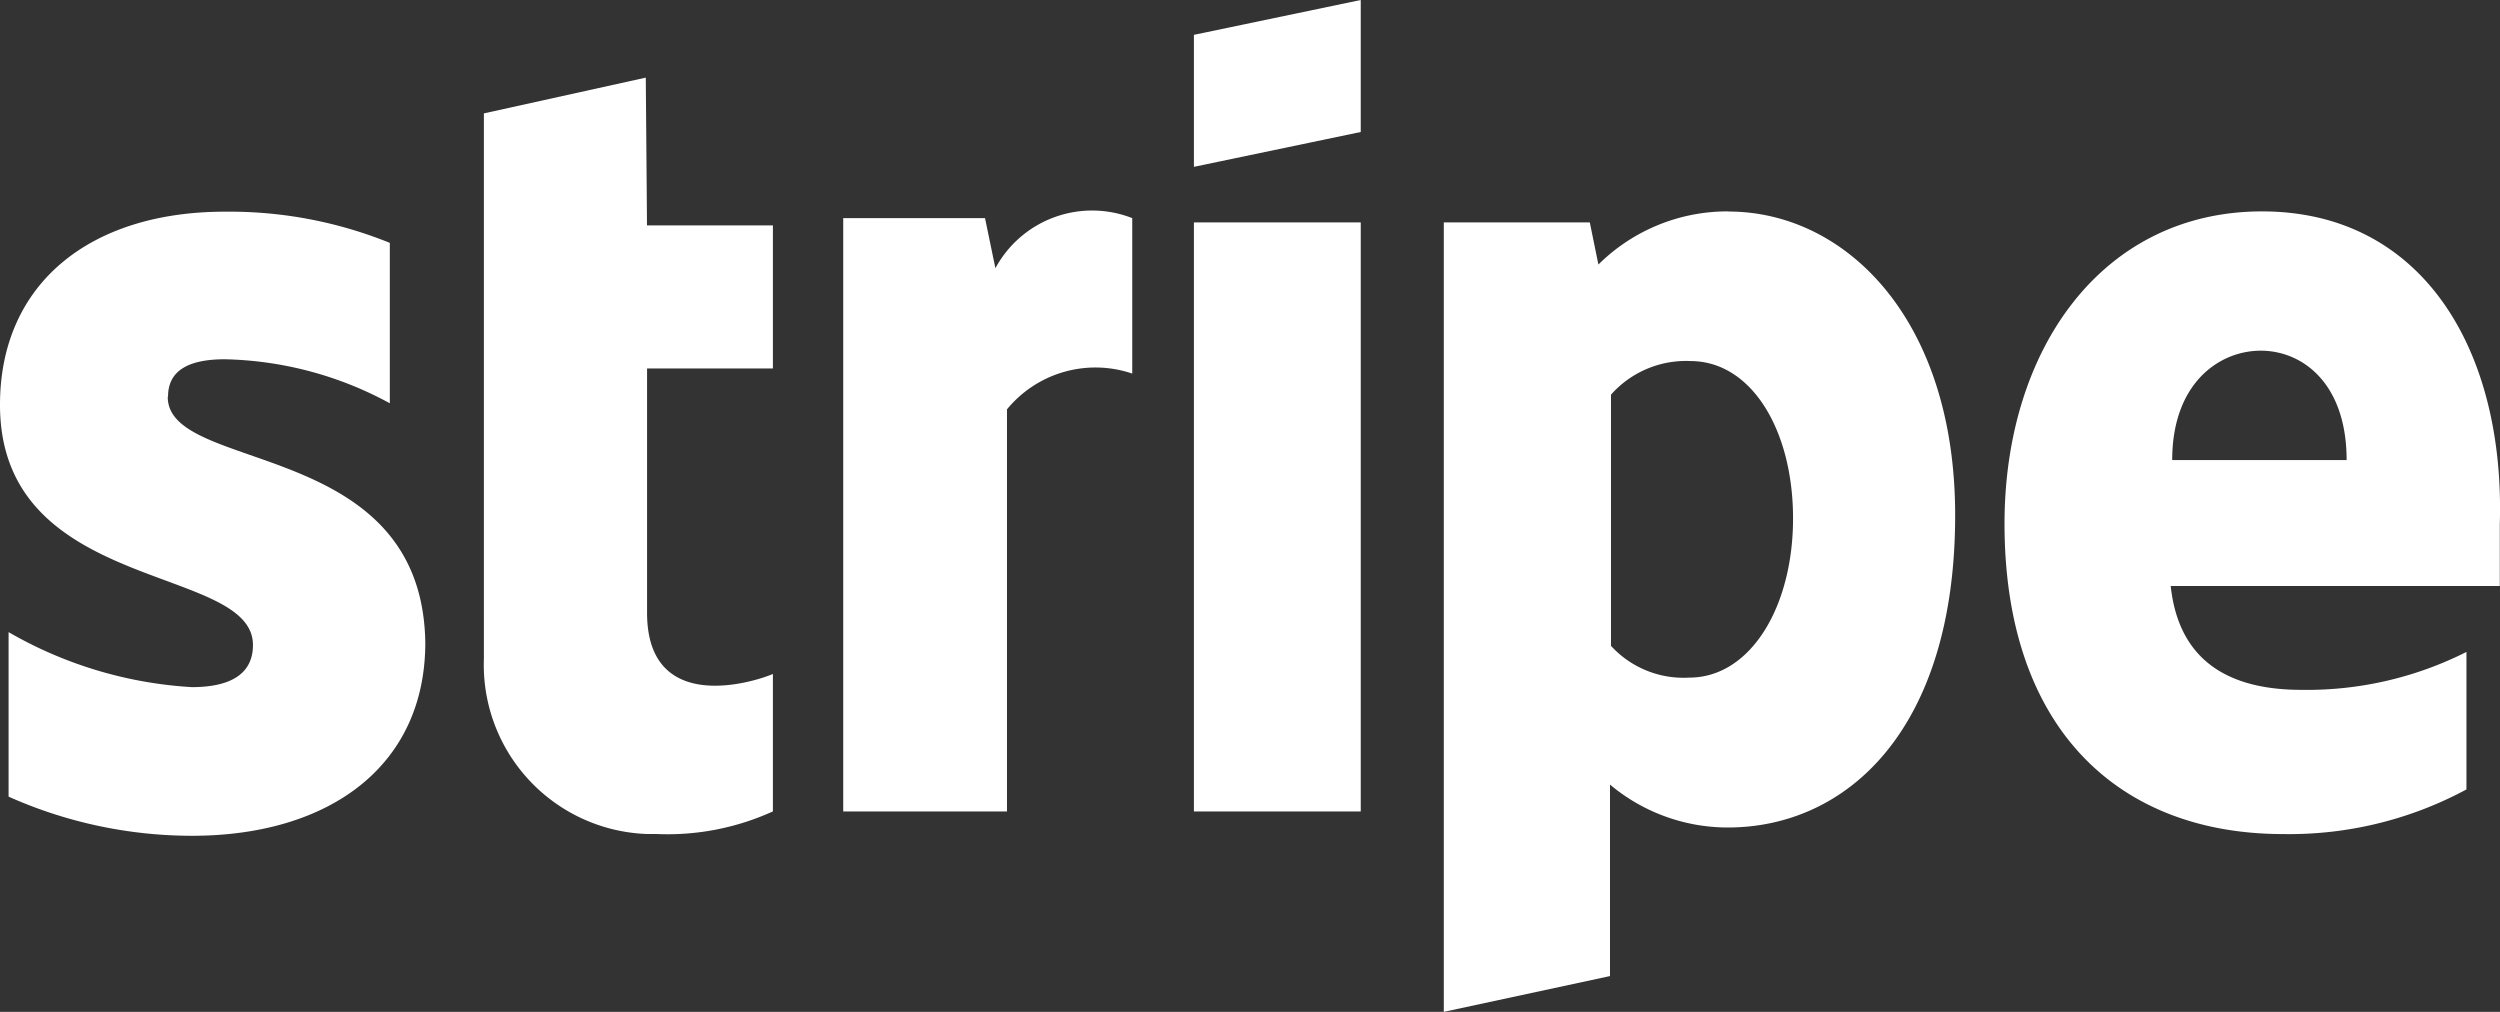
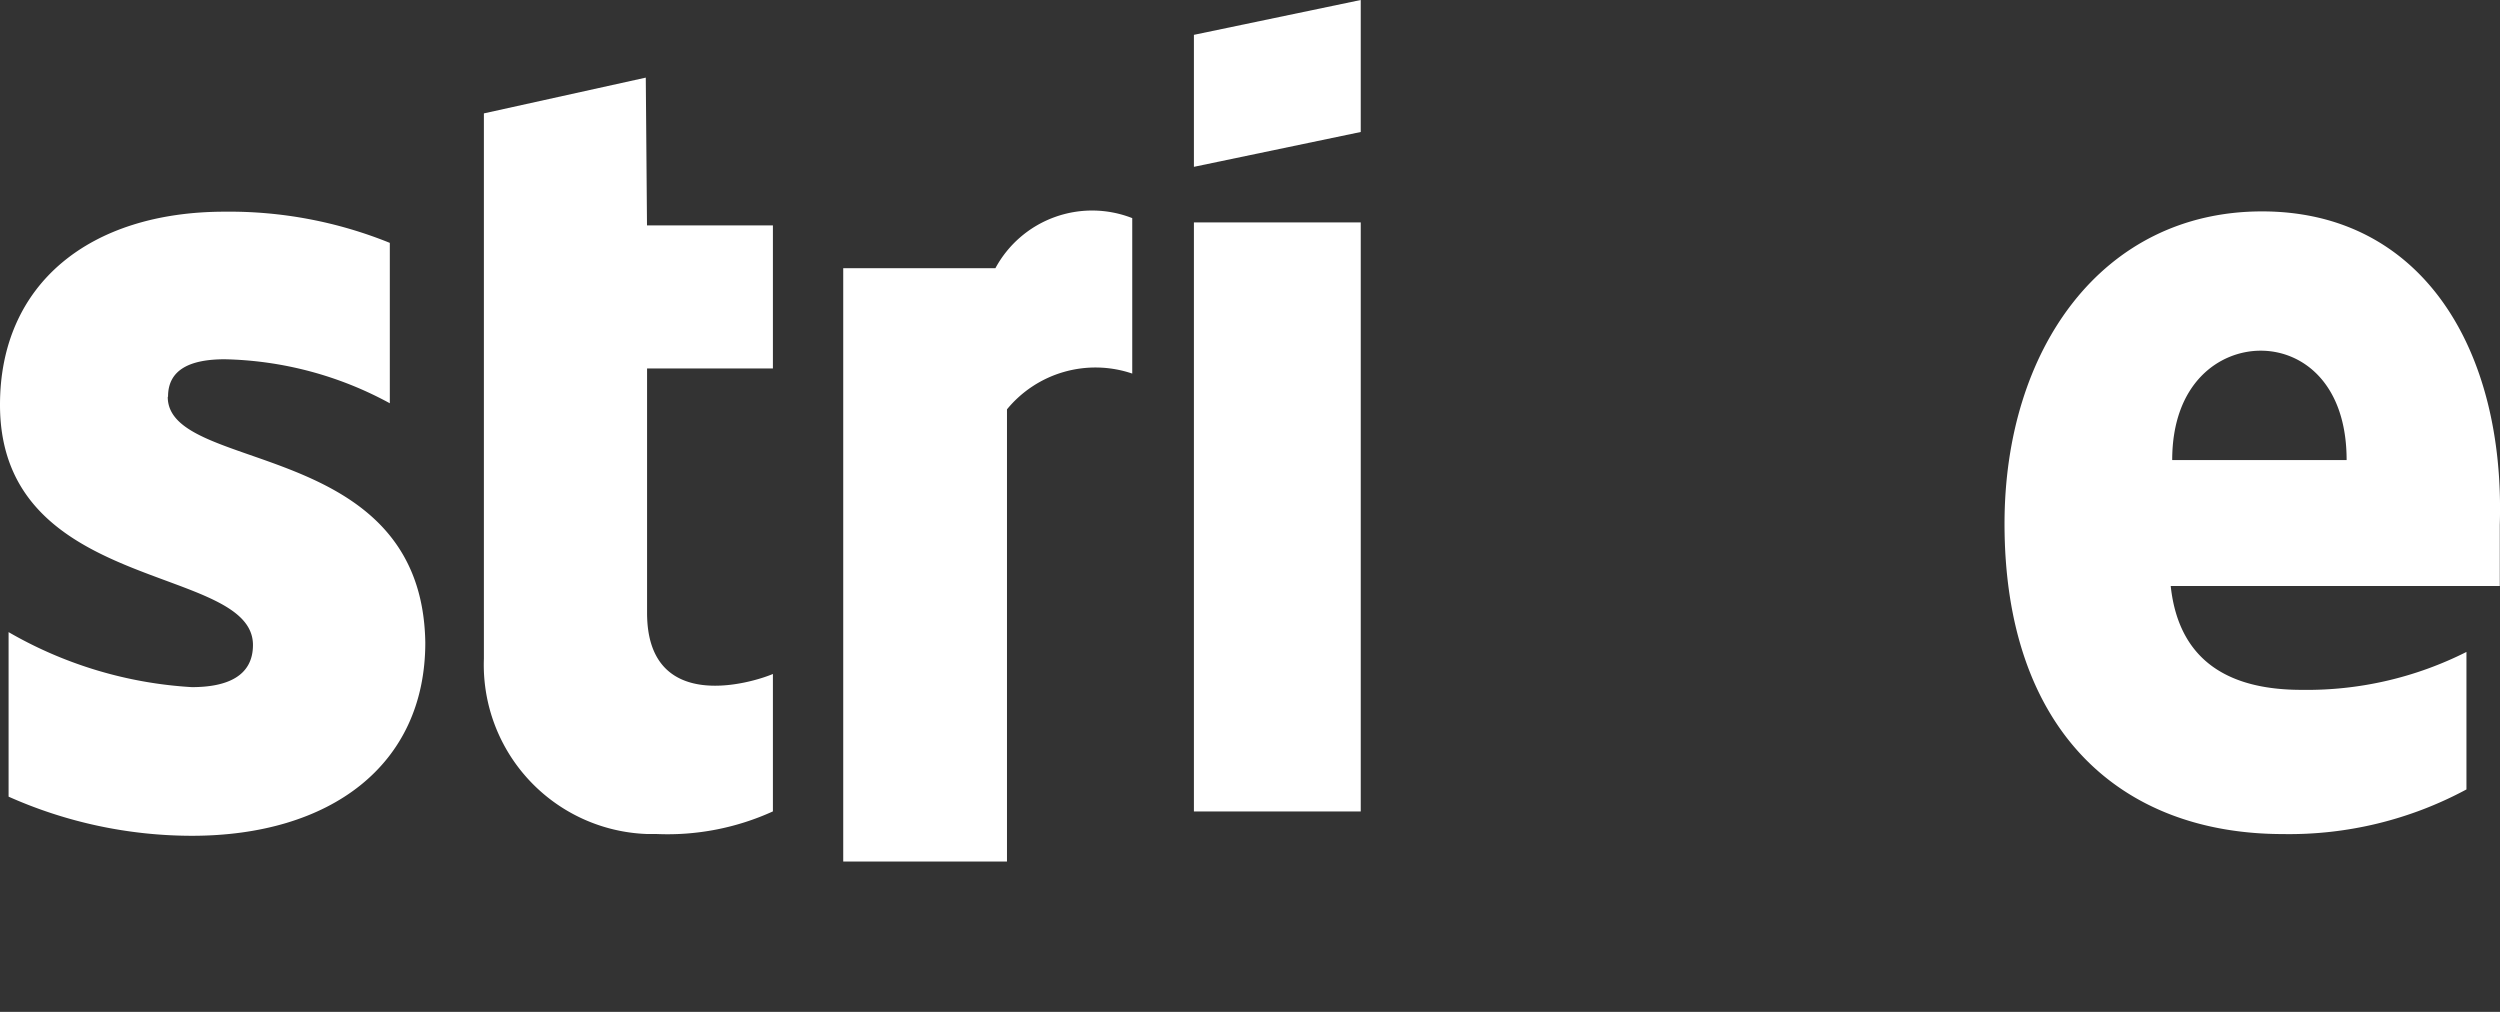
<svg xmlns="http://www.w3.org/2000/svg" width="34.946" height="14.144" viewBox="0 0 34.946 14.144">
  <rect x="0" y="0" width="34.946" height="14.144" fill="#333333" stroke="none" />
  <g id="Group_197" data-name="Group 197" transform="translate(-416.055 -449)">
-     <path id="Path_108" data-name="Path 108" d="M111.55,3.46a2.56,2.56,0,0,0-1.819.743l-.12-.589H107.57V14.649l2.323-.5V11.472a2.562,2.562,0,0,0,1.648.6c1.657,0,3.177-1.358,3.177-4.365,0-2.75-1.537-4.245-3.169-4.245M111,9.977a1.375,1.375,0,0,1-1.093-.444V6.022a1.4,1.4,0,0,1,1.11-.47c.854,0,1.435.965,1.435,2.2S111.858,9.977,111,9.977" transform="translate(328.667 448.495)" fill="#fff" />
    <path id="Path_109" data-name="Path 109" d="M120.346,3.46c-2.238,0-3.6,1.93-3.6,4.365,0,2.878,1.606,4.339,3.895,4.339a5.225,5.225,0,0,0,2.562-.624V9.618a4.946,4.946,0,0,1-2.306.53c-.922,0-1.708-.333-1.828-1.452h4.6V7.842c.077-2.451-1.085-4.382-3.323-4.382M119.09,6.936c0-1.076.658-1.529,1.238-1.529s1.2.453,1.2,1.529Z" transform="translate(327.329 448.495)" fill="#fff" />
-     <path id="Path_110" data-name="Path 110" d="M99.867,4.252l-.145-.7H97.74v8.294h2.289V6.225a1.6,1.6,0,0,1,1.751-.5V3.552a1.537,1.537,0,0,0-1.913.7" transform="translate(330.102 448.497)" fill="#fff" />
+     <path id="Path_110" data-name="Path 110" d="M99.867,4.252H97.74v8.294h2.289V6.225a1.6,1.6,0,0,1,1.751-.5V3.552a1.537,1.537,0,0,0-1.913.7" transform="translate(330.102 448.497)" fill="#fff" />
    <path id="Path_111" data-name="Path 111" d="M86.289,6.048c0-.376.307-.521.794-.521a5.031,5.031,0,0,1,2.306.615V3.9a5.973,5.973,0,0,0-2.306-.436c-1.888,0-3.143,1.008-3.143,2.7,0,2.648,3.536,2.221,3.536,3.357,0,.444-.376.589-.854.589a5.792,5.792,0,0,1-2.562-.769v2.3a6.306,6.306,0,0,0,2.562.547c1.93,0,3.263-.982,3.263-2.7-.043-2.87-3.6-2.357-3.6-3.434" transform="translate(332.115 448.495)" fill="#fff" />
    <path id="Path_112" data-name="Path 112" d="M94.123,1.27l-2.263.5V9.393a2.366,2.366,0,0,0,2.279,2.45c.043,0,.086,0,.13,0a3.551,3.551,0,0,0,1.631-.316V9.606c-.3.128-1.759.564-1.759-.854V5.336H95.9v-2H94.14Z" transform="translate(330.959 448.815)" fill="#fff" />
    <path id="Path_113" data-name="Path 113" d="M103.48,2.332l2.332-.487V0L103.48.487Z" transform="translate(329.264 449)" fill="#fff" />
    <rect id="Rectangle_37" data-name="Rectangle 37" width="2.332" height="8.234" transform="translate(432.744 452.109)" fill="#fff" />
    <rect id="Rectangle_38" data-name="Rectangle 38" width="34.946" height="14.144" transform="translate(416.055 449)" fill="none" />
  </g>
</svg>